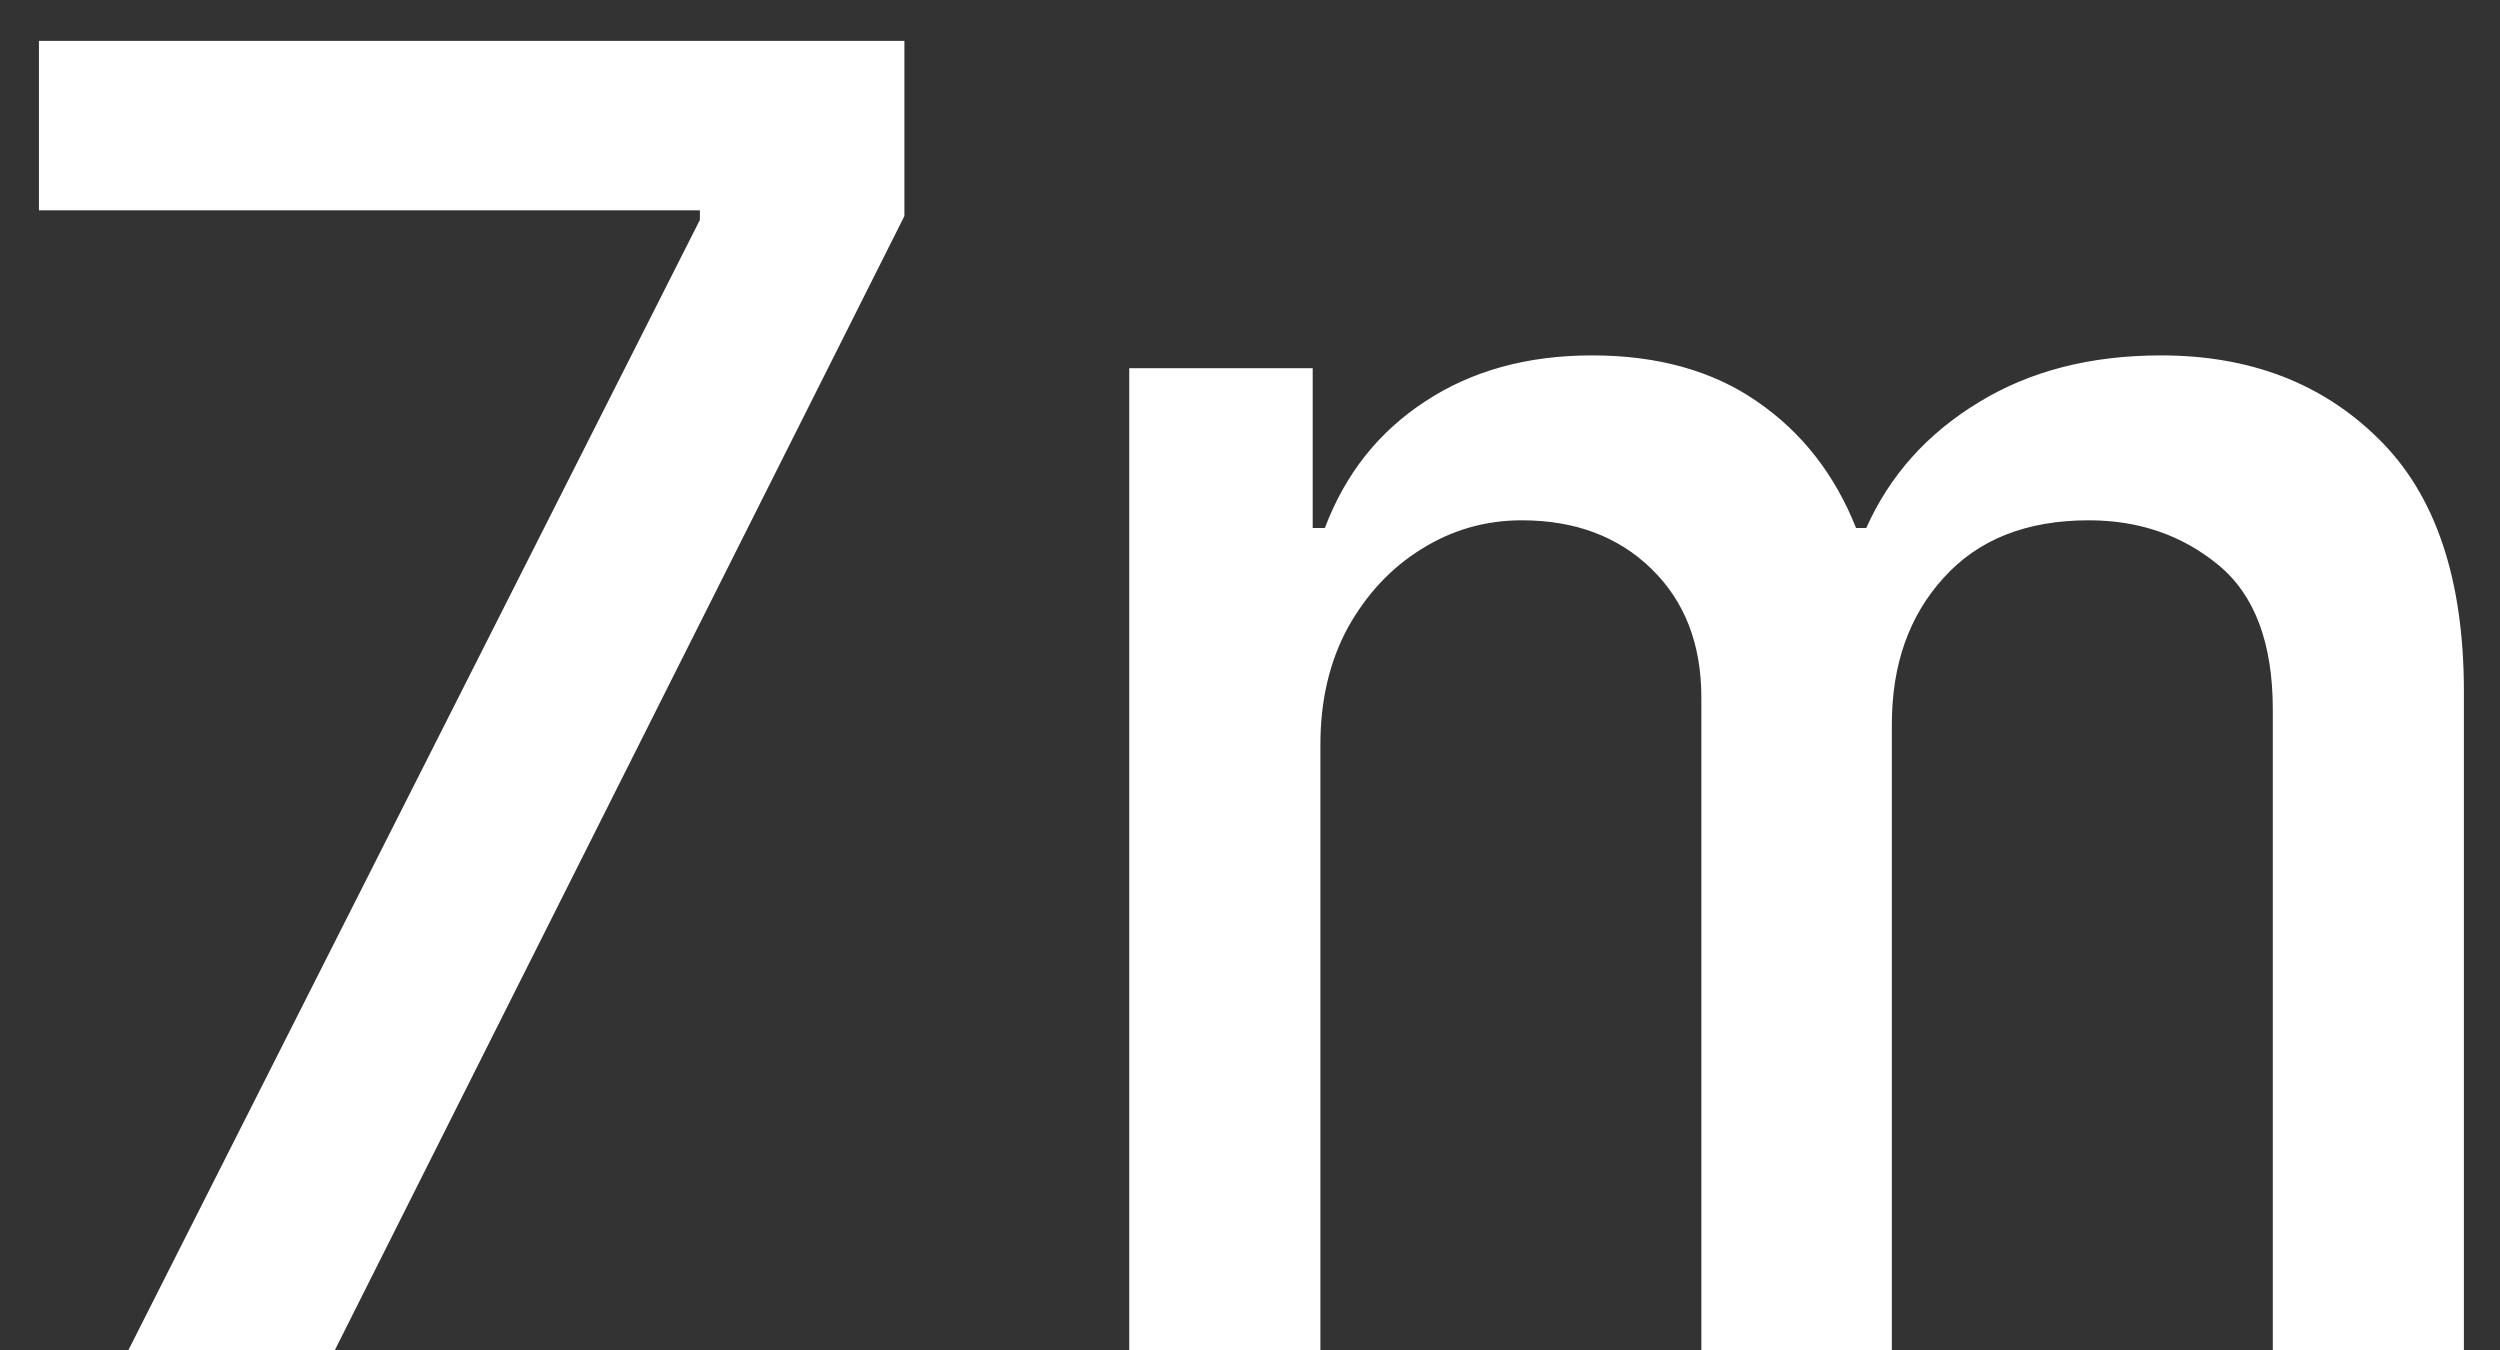
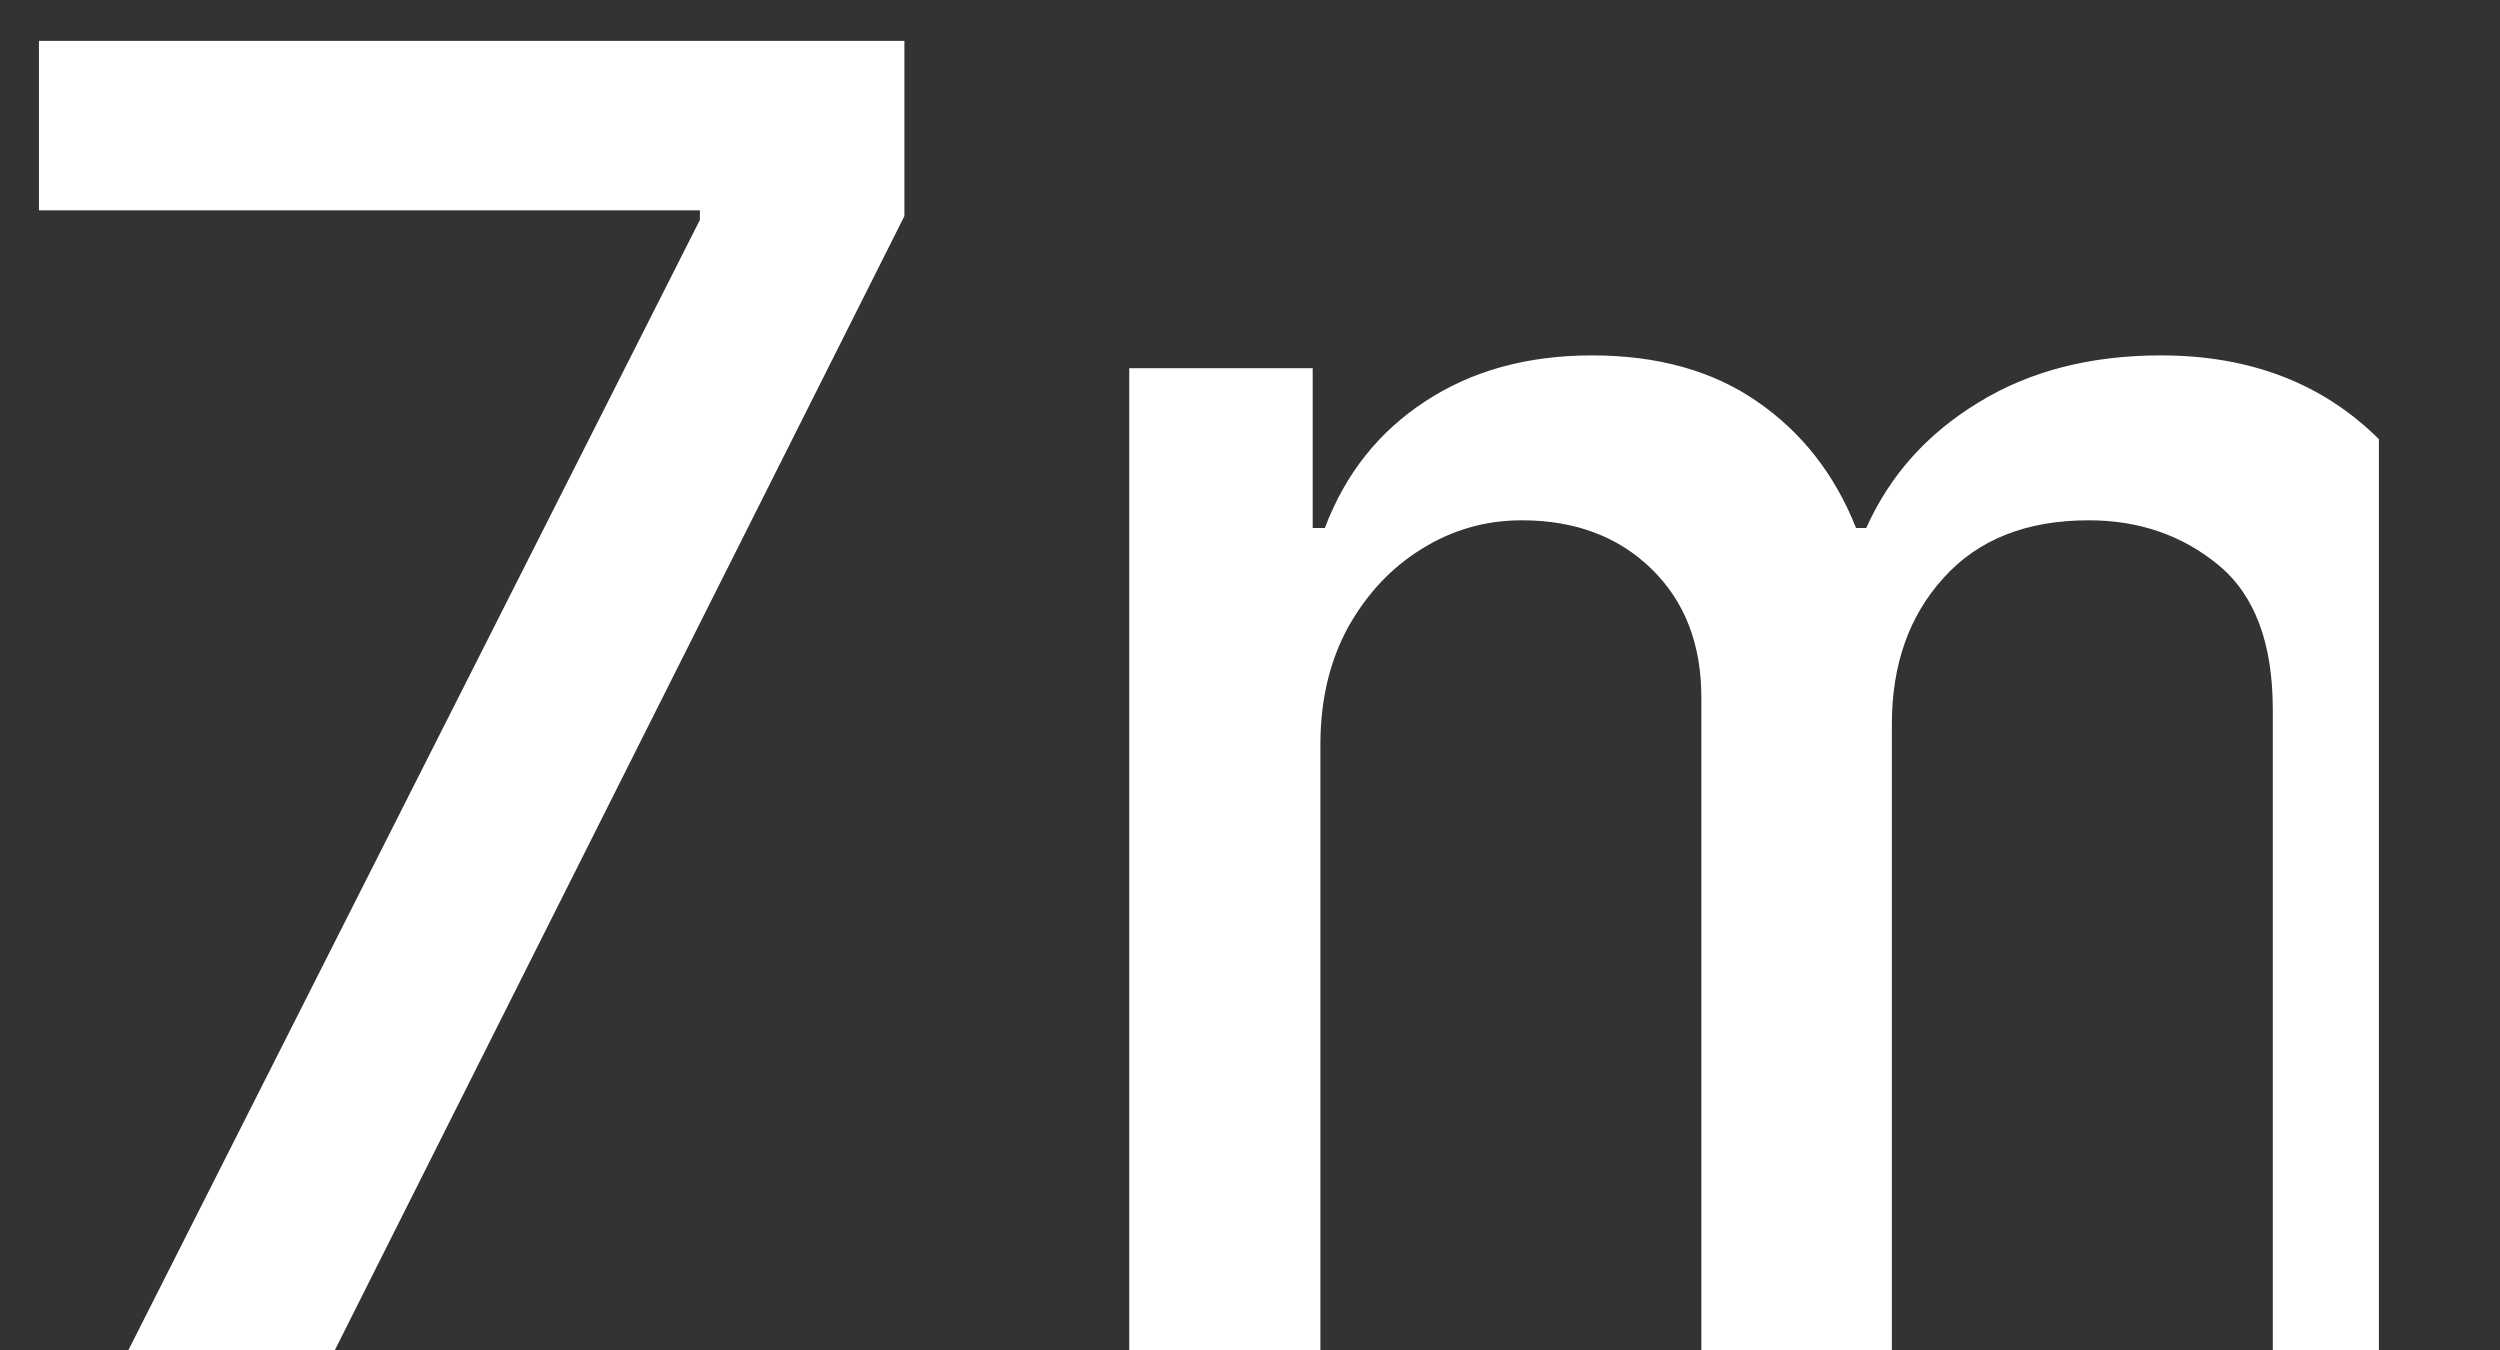
<svg xmlns="http://www.w3.org/2000/svg" width="50" height="27" viewBox="0 0 50 27" fill="none">
  <rect x="0" y="0" width="50" height="27" fill="#333333" stroke="none" />
-   <path d="M2.569 27L13.998 4.398V4.206H0.779V0.818H18.088V4.321L6.698 27H2.569ZM22.585 27V7.364H26.254V10.56H26.497C26.906 9.477 27.575 8.634 28.504 8.028C29.433 7.415 30.546 7.108 31.841 7.108C33.153 7.108 34.253 7.415 35.139 8.028C36.034 8.642 36.695 9.486 37.121 10.56H37.325C37.794 9.511 38.54 8.676 39.562 8.054C40.585 7.423 41.804 7.108 43.219 7.108C45 7.108 46.453 7.666 47.578 8.783C48.712 9.899 49.278 11.582 49.278 13.832V27H45.456V14.19C45.456 12.861 45.094 11.898 44.369 11.301C43.645 10.704 42.78 10.406 41.774 10.406C40.53 10.406 39.562 10.79 38.872 11.557C38.182 12.315 37.837 13.291 37.837 14.484V27H34.027V13.947C34.027 12.882 33.695 12.026 33.03 11.378C32.365 10.73 31.5 10.406 30.435 10.406C29.71 10.406 29.041 10.598 28.428 10.982C27.822 11.357 27.332 11.881 26.957 12.554C26.591 13.227 26.408 14.007 26.408 14.893V27H22.585Z" fill="white" />
+   <path d="M2.569 27L13.998 4.398V4.206H0.779V0.818H18.088V4.321L6.698 27H2.569ZM22.585 27V7.364H26.254V10.56H26.497C26.906 9.477 27.575 8.634 28.504 8.028C29.433 7.415 30.546 7.108 31.841 7.108C33.153 7.108 34.253 7.415 35.139 8.028C36.034 8.642 36.695 9.486 37.121 10.56H37.325C37.794 9.511 38.54 8.676 39.562 8.054C40.585 7.423 41.804 7.108 43.219 7.108C45 7.108 46.453 7.666 47.578 8.783V27H45.456V14.19C45.456 12.861 45.094 11.898 44.369 11.301C43.645 10.704 42.78 10.406 41.774 10.406C40.53 10.406 39.562 10.79 38.872 11.557C38.182 12.315 37.837 13.291 37.837 14.484V27H34.027V13.947C34.027 12.882 33.695 12.026 33.03 11.378C32.365 10.73 31.5 10.406 30.435 10.406C29.71 10.406 29.041 10.598 28.428 10.982C27.822 11.357 27.332 11.881 26.957 12.554C26.591 13.227 26.408 14.007 26.408 14.893V27H22.585Z" fill="white" />
</svg>